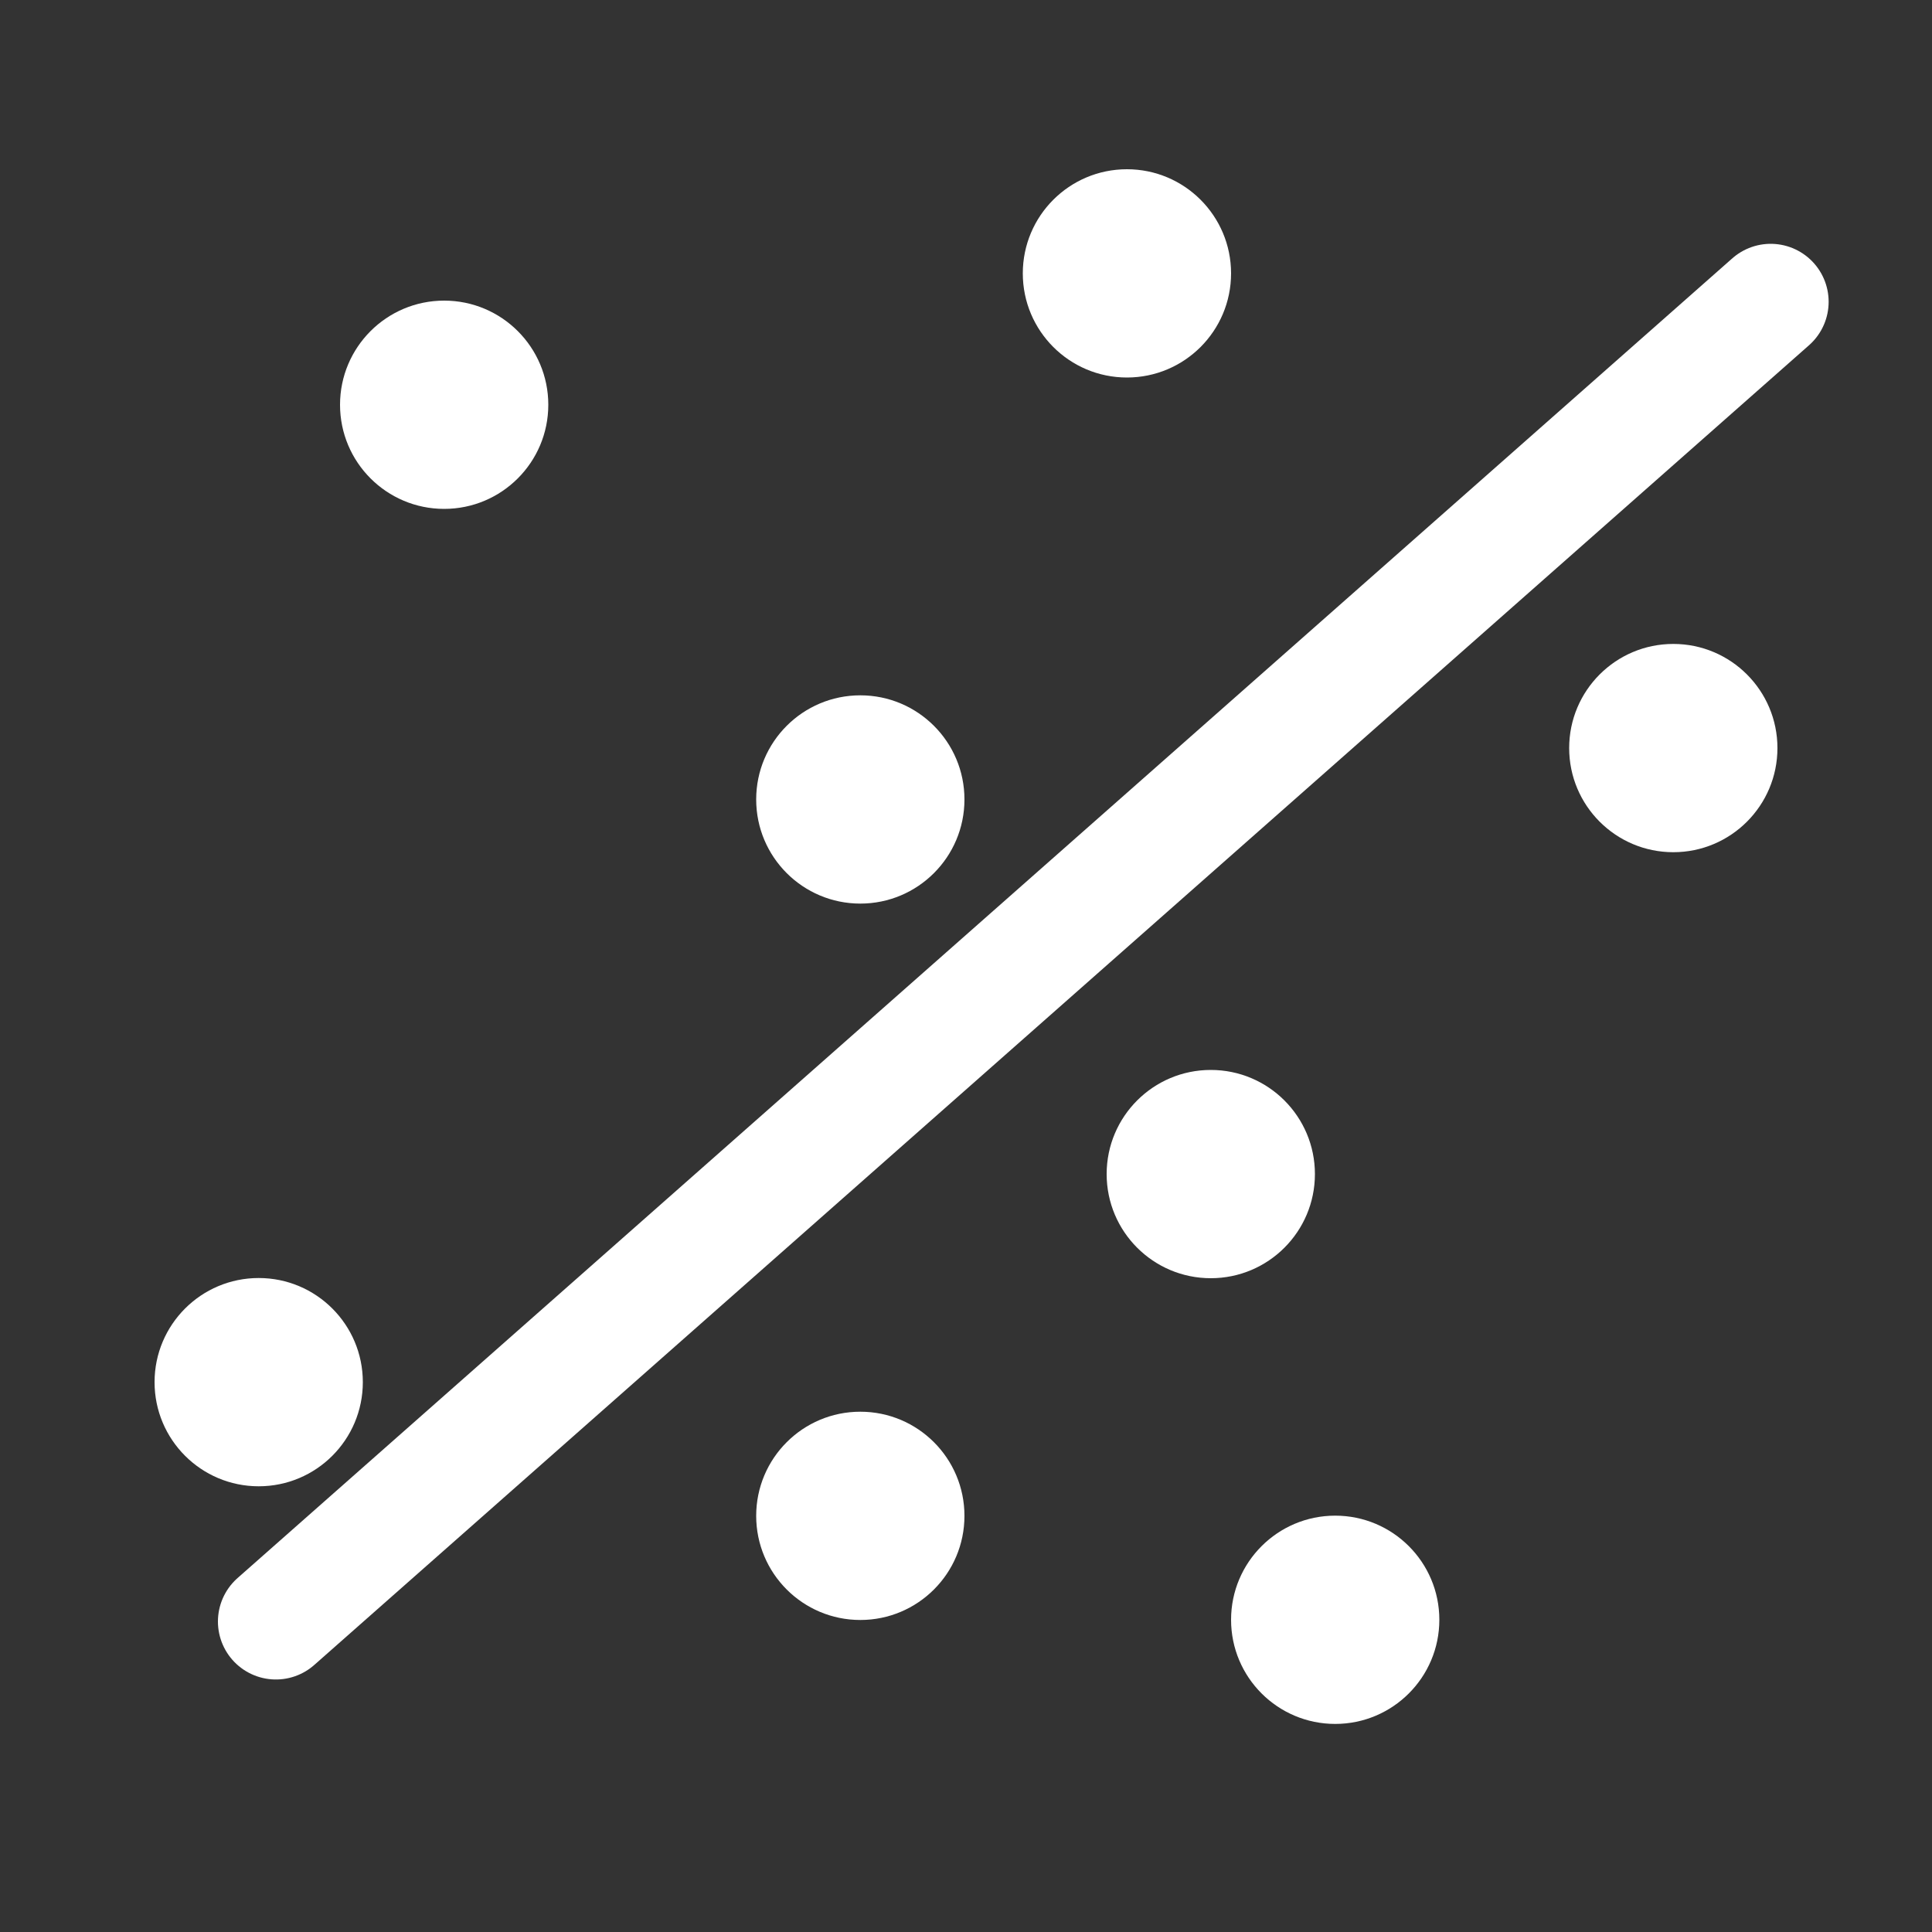
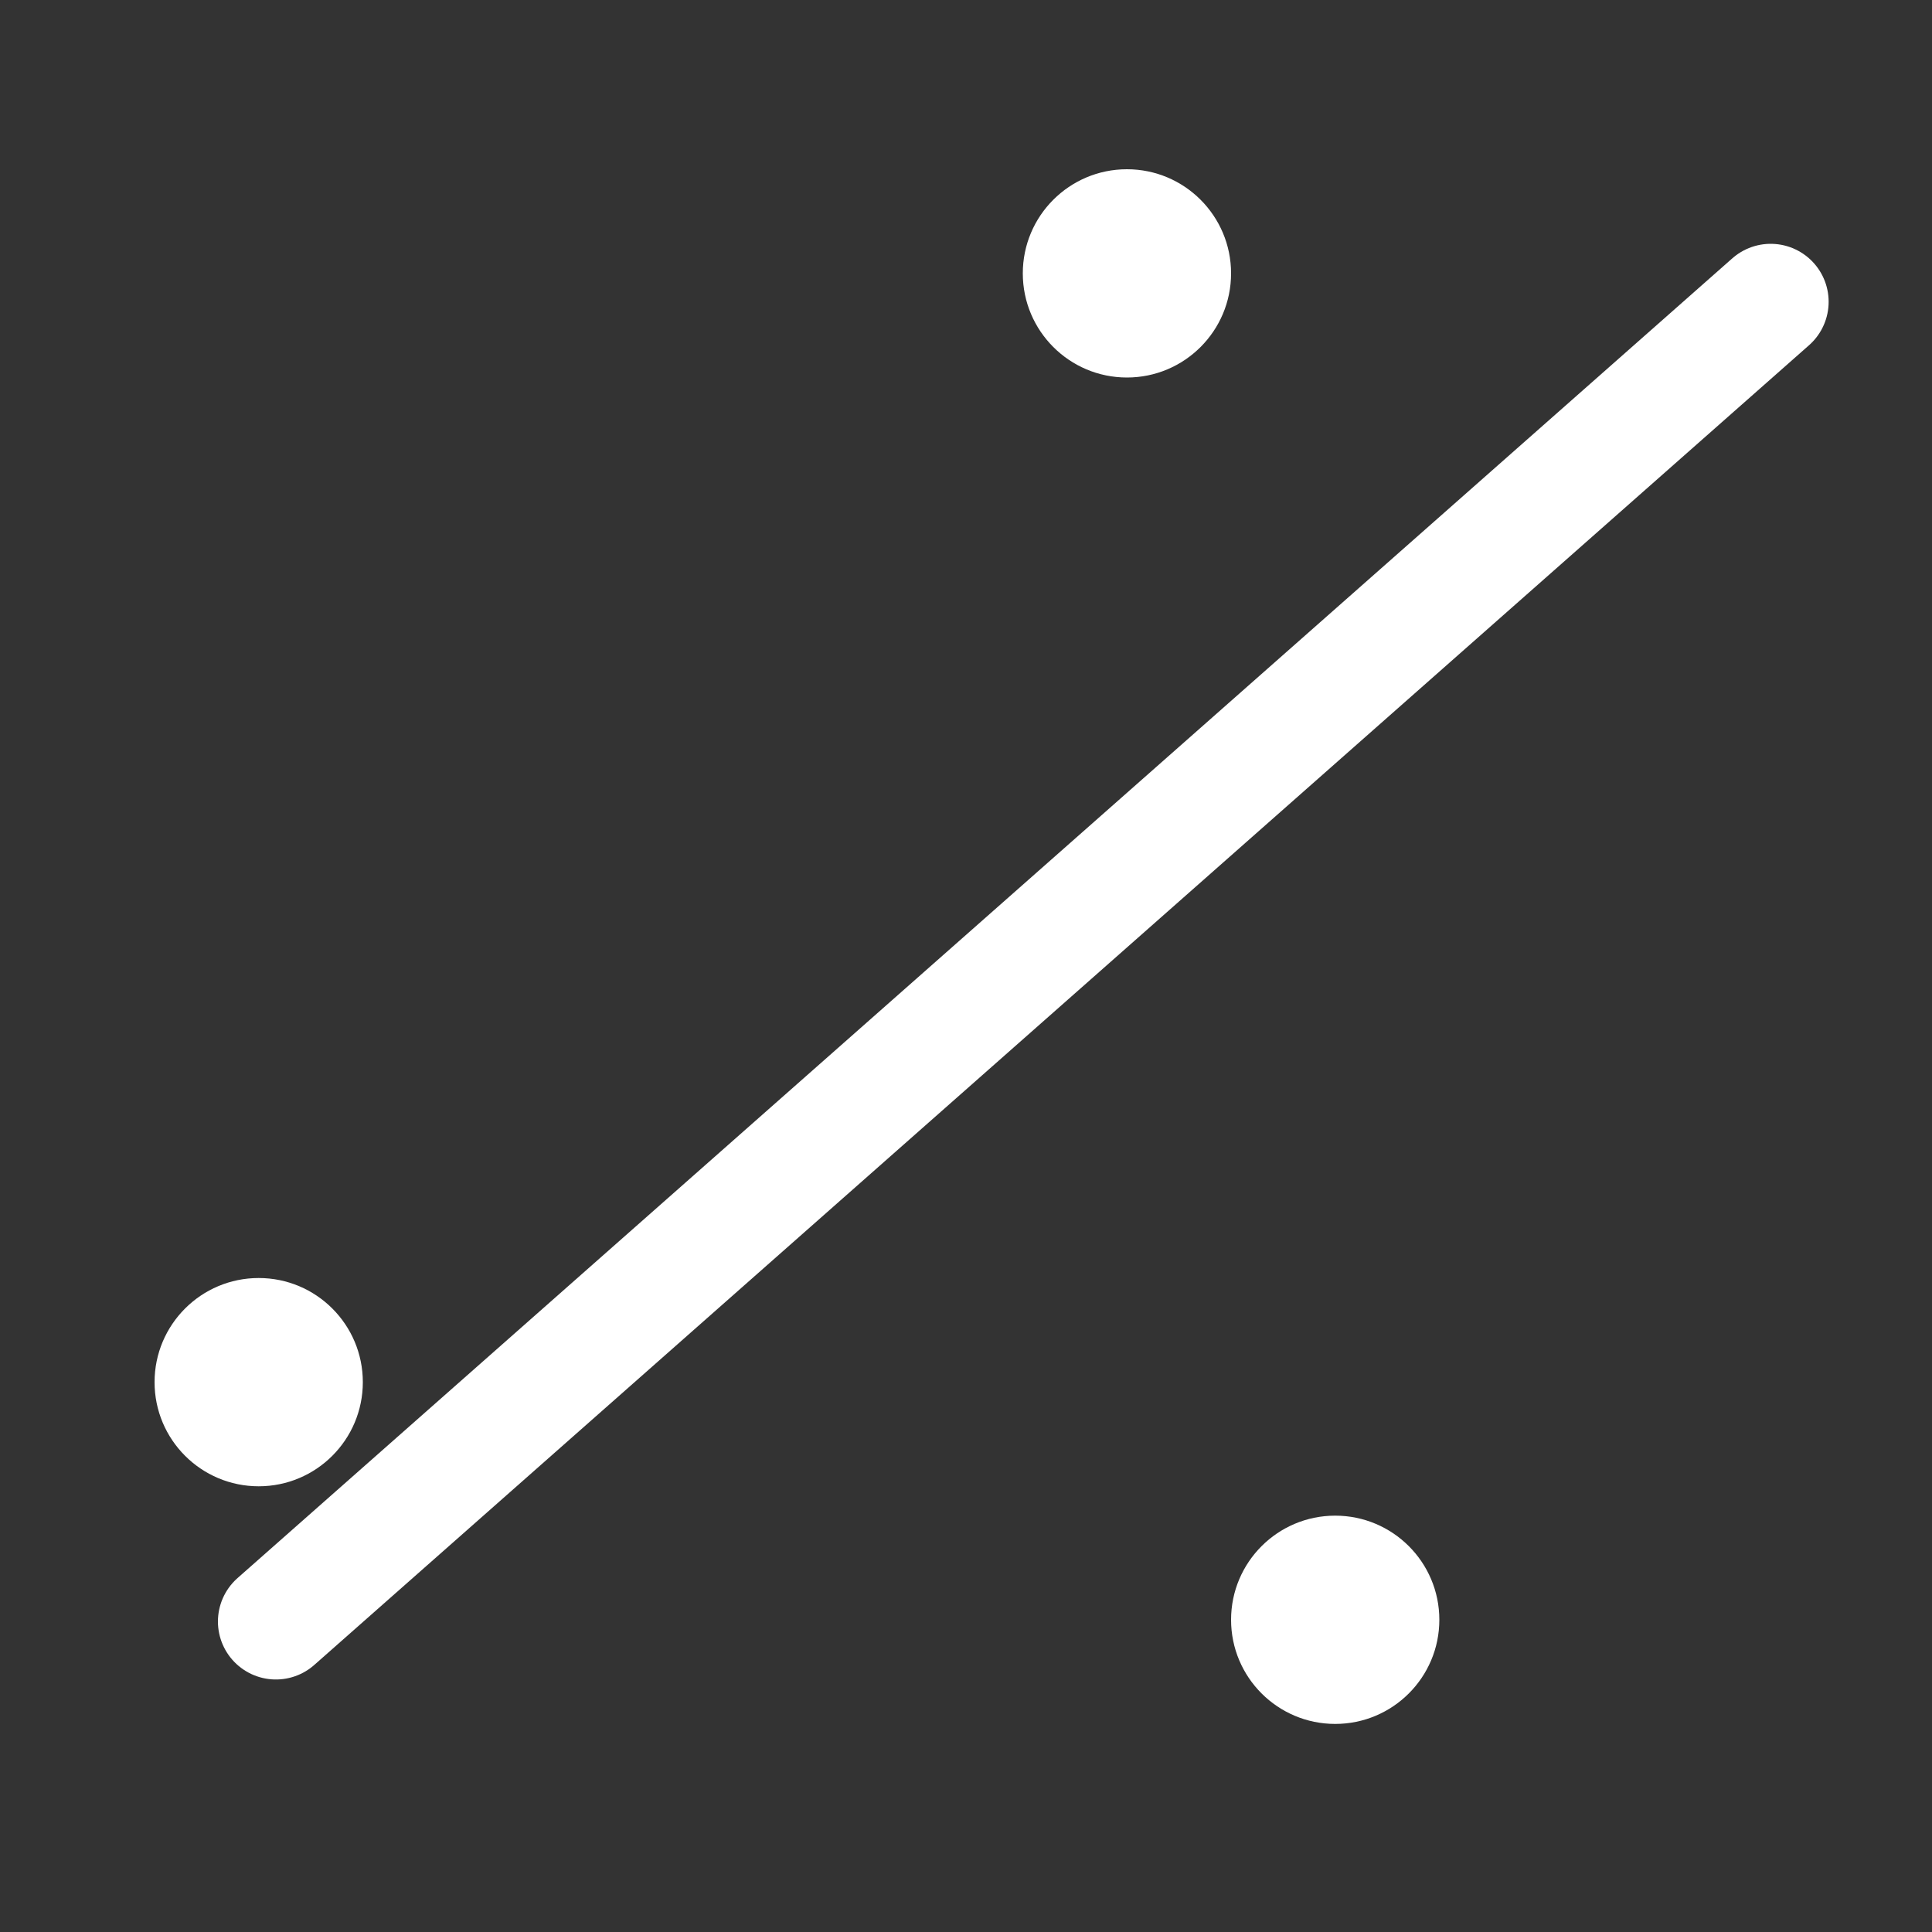
<svg xmlns="http://www.w3.org/2000/svg" id="Layer_1" data-name="Layer 1" viewBox="0 0 100 100">
  <rect x="0" y="0" width="100" height="100" fill="#333333" stroke="none" />
  <defs>
    <style>.cls-1{fill:#fff;}.cls-2{fill:none;stroke:#fff;stroke-linecap:round;stroke-miterlimit:10;stroke-width:6px;}</style>
  </defs>
-   <circle class="cls-1" cx="86.61" cy="38.72" r="5.39" />
-   <circle class="cls-1" cx="44.53" cy="78.46" r="5.39" />
-   <circle class="cls-1" cx="62.67" cy="60.77" r="5.39" />
  <circle class="cls-1" cx="58.33" cy="14.15" r="5.39" />
-   <circle class="cls-1" cx="44.53" cy="41.38" r="5.39" />
-   <circle class="cls-1" cx="22.99" cy="20.95" r="5.39" />
  <circle class="cls-1" cx="13.39" cy="71.54" r="5.39" />
  <circle class="cls-1" cx="69.11" cy="83.84" r="5.39" />
  <line class="cls-2" x1="14.28" y1="83.93" x2="91.65" y2="15.62" />
</svg>